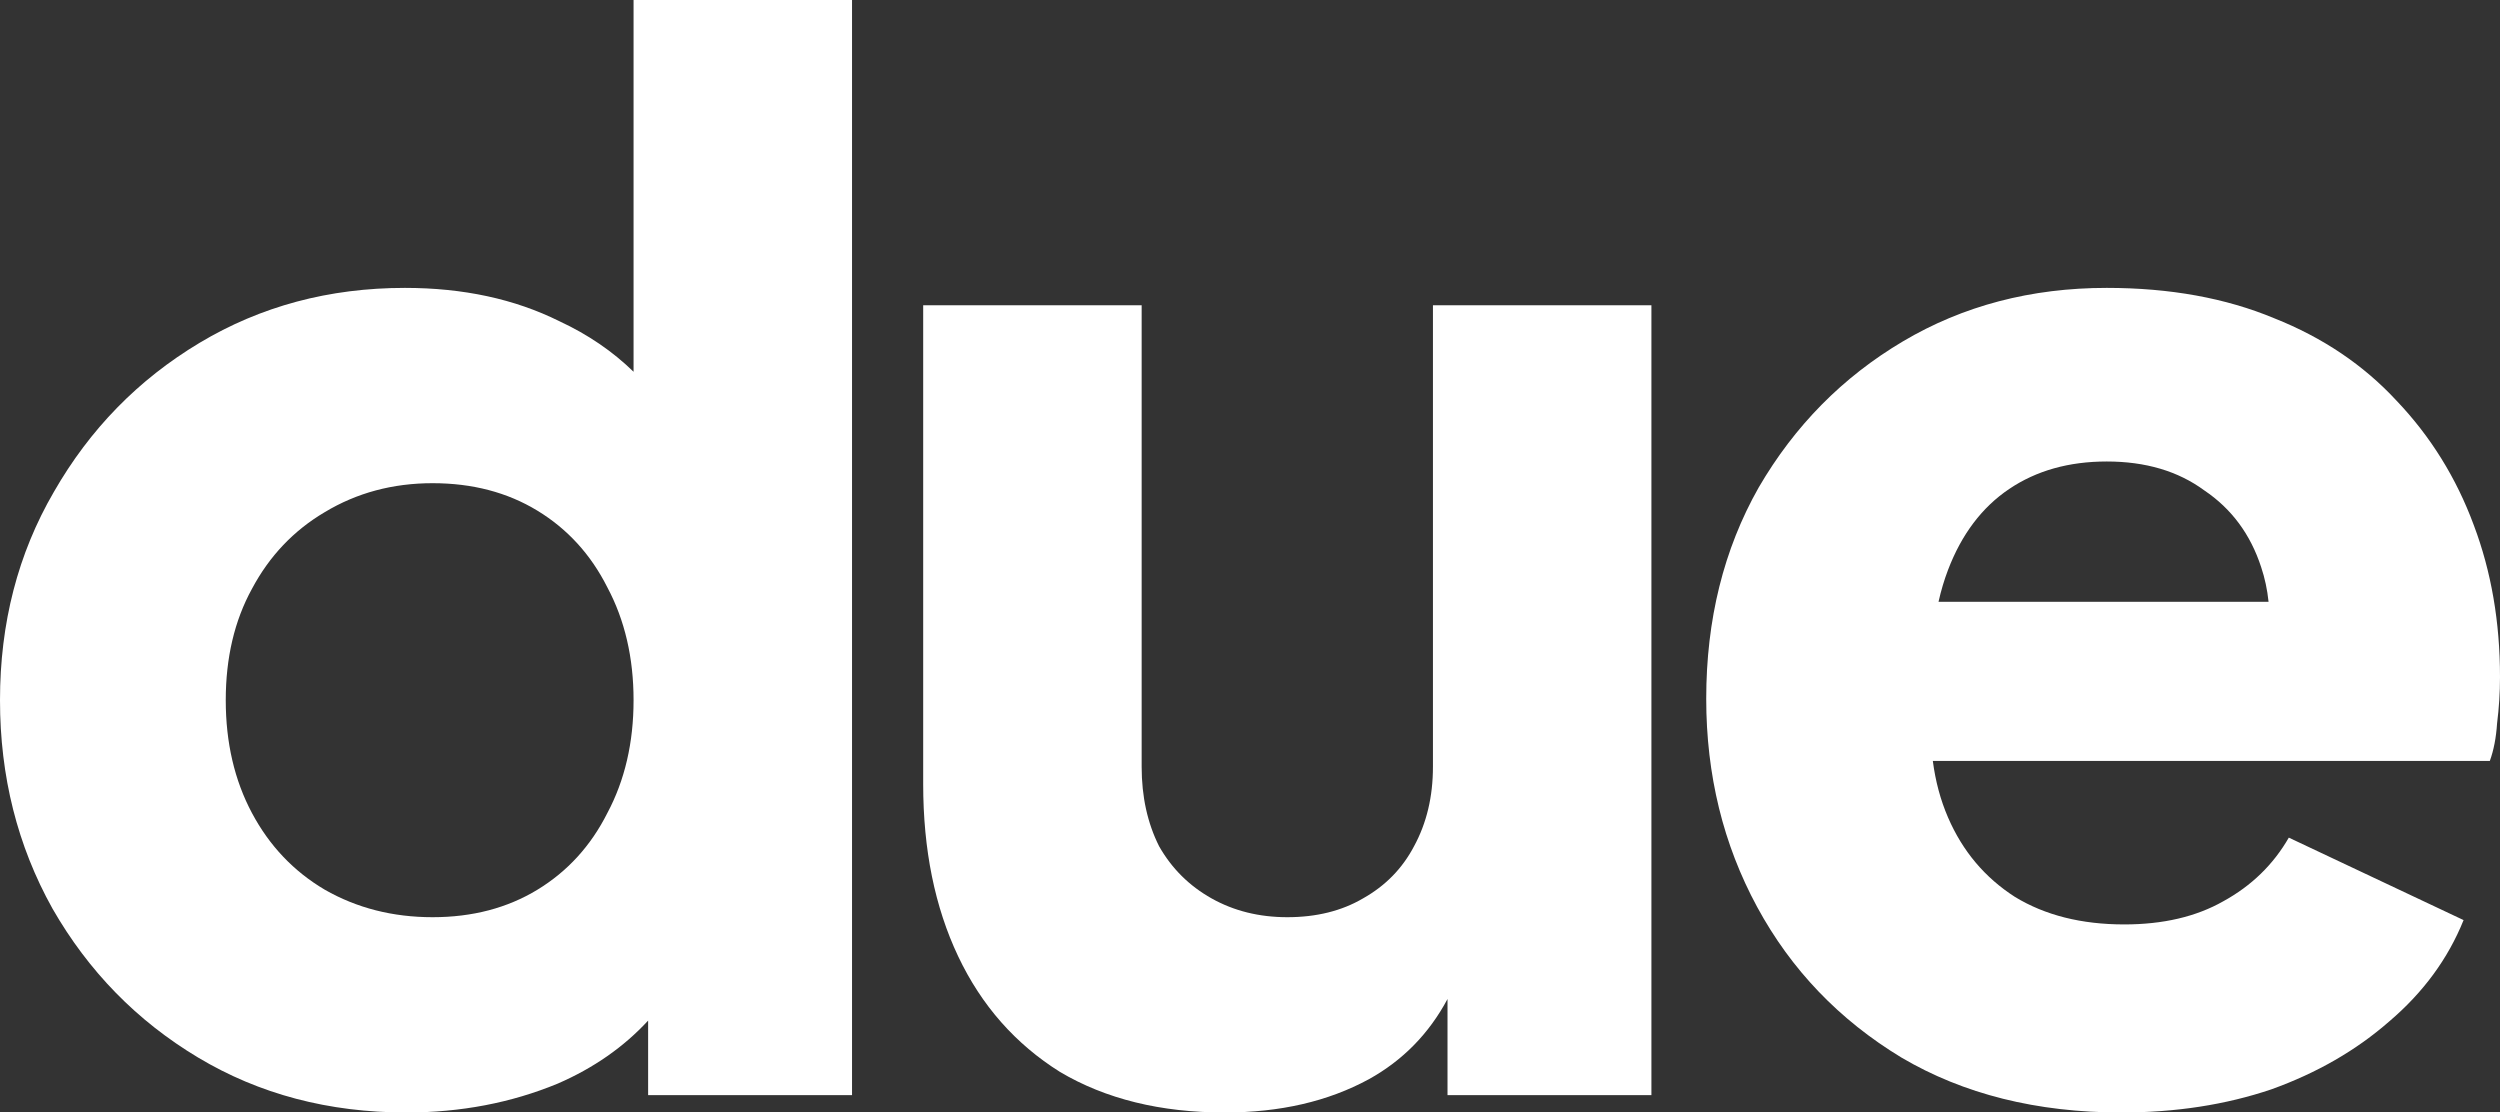
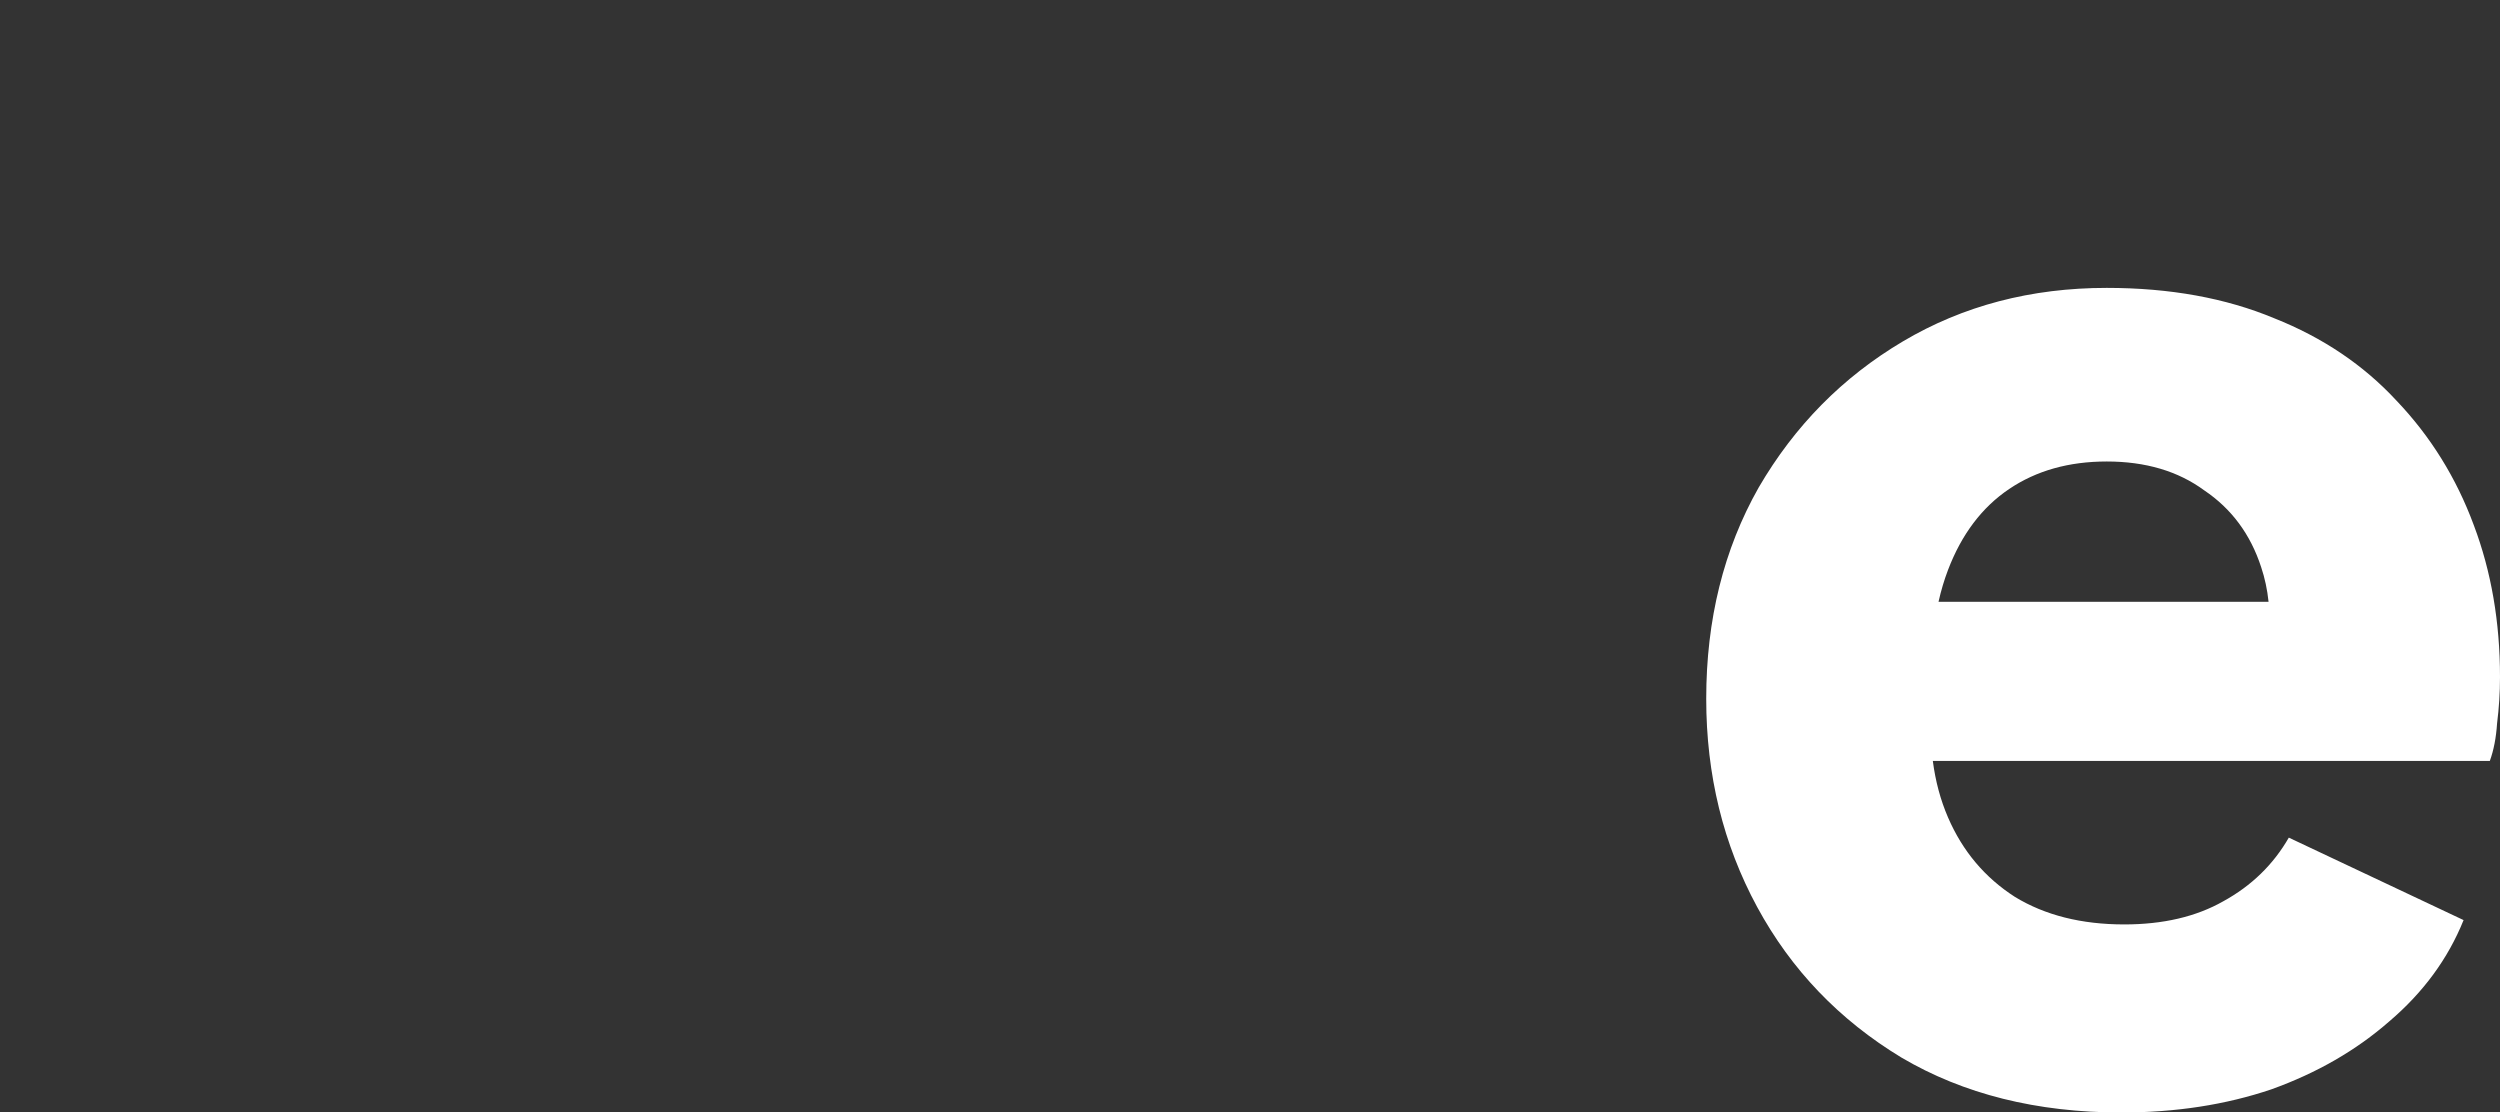
<svg xmlns="http://www.w3.org/2000/svg" width="1200" height="534" viewBox="0 0 1200 534" fill="none">
  <rect x="0" y="0" width="1200" height="534" fill="#333333" stroke="none" />
-   <path d="M195.05 534C157.764 534 124.44 525.204 95.078 507.613C65.716 490.021 42.412 466.179 25.168 436.088C8.389 405.997 0 372.666 0 336.094C0 299.059 8.622 265.727 25.867 236.099C43.111 206.008 66.415 182.166 95.777 164.575C125.139 146.983 157.997 138.187 194.351 138.187C222.315 138.187 247.016 143.511 268.456 154.159C282.166 160.533 294.051 168.631 304.11 178.451V0H408.975V525.667H311.101V489.879C299.409 502.558 284.961 512.635 267.757 520.112C245.385 529.371 221.15 534 195.05 534ZM207.634 440.255C226.742 440.255 243.521 435.857 257.969 427.061C272.417 418.265 283.603 405.997 291.526 390.258C299.915 374.518 304.11 356.463 304.11 336.094C304.11 315.724 299.915 297.67 291.526 281.93C283.603 266.19 272.417 253.922 257.969 245.126C243.521 236.33 226.742 231.932 207.634 231.932C188.525 231.932 171.28 236.562 155.9 245.821C140.986 254.616 129.334 266.884 120.945 282.624C112.556 297.901 108.361 315.724 108.361 336.094C108.361 356.463 112.556 374.518 120.945 390.258C129.334 405.997 140.986 418.265 155.9 427.061C171.28 435.857 188.525 440.255 207.634 440.255Z" fill="white" />
-   <path d="M587.842 534C557.082 534 530.749 527.519 508.843 514.557C487.404 501.131 471.092 482.614 459.906 459.004C448.72 435.394 443.128 407.849 443.128 376.369V146.52H547.993V368.036C547.993 382.388 550.79 395.118 556.382 406.229C562.441 416.877 570.831 425.209 581.55 431.228C592.27 437.246 604.388 440.255 617.903 440.255C631.886 440.255 644.003 437.246 654.257 431.228C664.976 425.209 673.133 416.877 678.726 406.229C684.784 395.118 687.814 382.388 687.814 368.036V146.52H792.679V525.667H694.805V479.527C685.907 496.175 673.323 509.009 657.053 518.029C637.478 528.676 614.408 534 587.842 534Z" fill="white" />
  <path fill-rule="evenodd" clip-rule="evenodd" d="M1018.23 534C977.685 534 942.497 525.204 912.668 507.613C882.84 489.558 859.77 465.485 843.457 435.394C827.145 405.303 818.989 371.971 818.989 335.399C818.989 297.438 827.378 263.644 844.156 234.016C861.401 204.388 884.471 181.009 913.368 163.88C942.264 146.752 974.889 138.187 1011.24 138.187C1041.54 138.187 1068.34 143.048 1091.64 152.77C1114.94 162.029 1134.52 175.222 1150.36 192.351C1166.68 209.48 1179.03 229.386 1187.42 252.07C1195.81 274.291 1200 298.596 1200 324.983C1200 332.39 1199.53 339.797 1198.6 347.204C1198.14 354.148 1196.97 360.166 1195.11 365.259H927.759C929.009 374.962 931.436 383.99 935.04 392.341C942.031 408.544 952.75 421.274 967.198 430.533C981.647 439.329 999.124 443.727 1019.63 443.727C1038.27 443.727 1054.12 440.023 1067.17 432.616C1080.69 425.209 1091.17 415.025 1098.63 402.062L1182.52 441.644C1175.07 460.161 1163.18 476.364 1146.87 490.252C1131.02 504.141 1112.15 515.02 1090.24 522.89C1068.34 530.297 1044.33 534 1018.23 534ZM1058.08 235.404C1071.13 244.2 1080.22 256.468 1085.35 272.208C1087.12 277.487 1088.31 283.042 1088.91 288.874H930.487C931.694 283.491 933.211 278.398 935.04 273.597C941.565 256.468 951.352 243.506 964.402 234.71C977.452 225.914 993.065 221.516 1011.24 221.516C1029.88 221.516 1045.5 226.146 1058.08 235.404Z" fill="white" />
</svg>